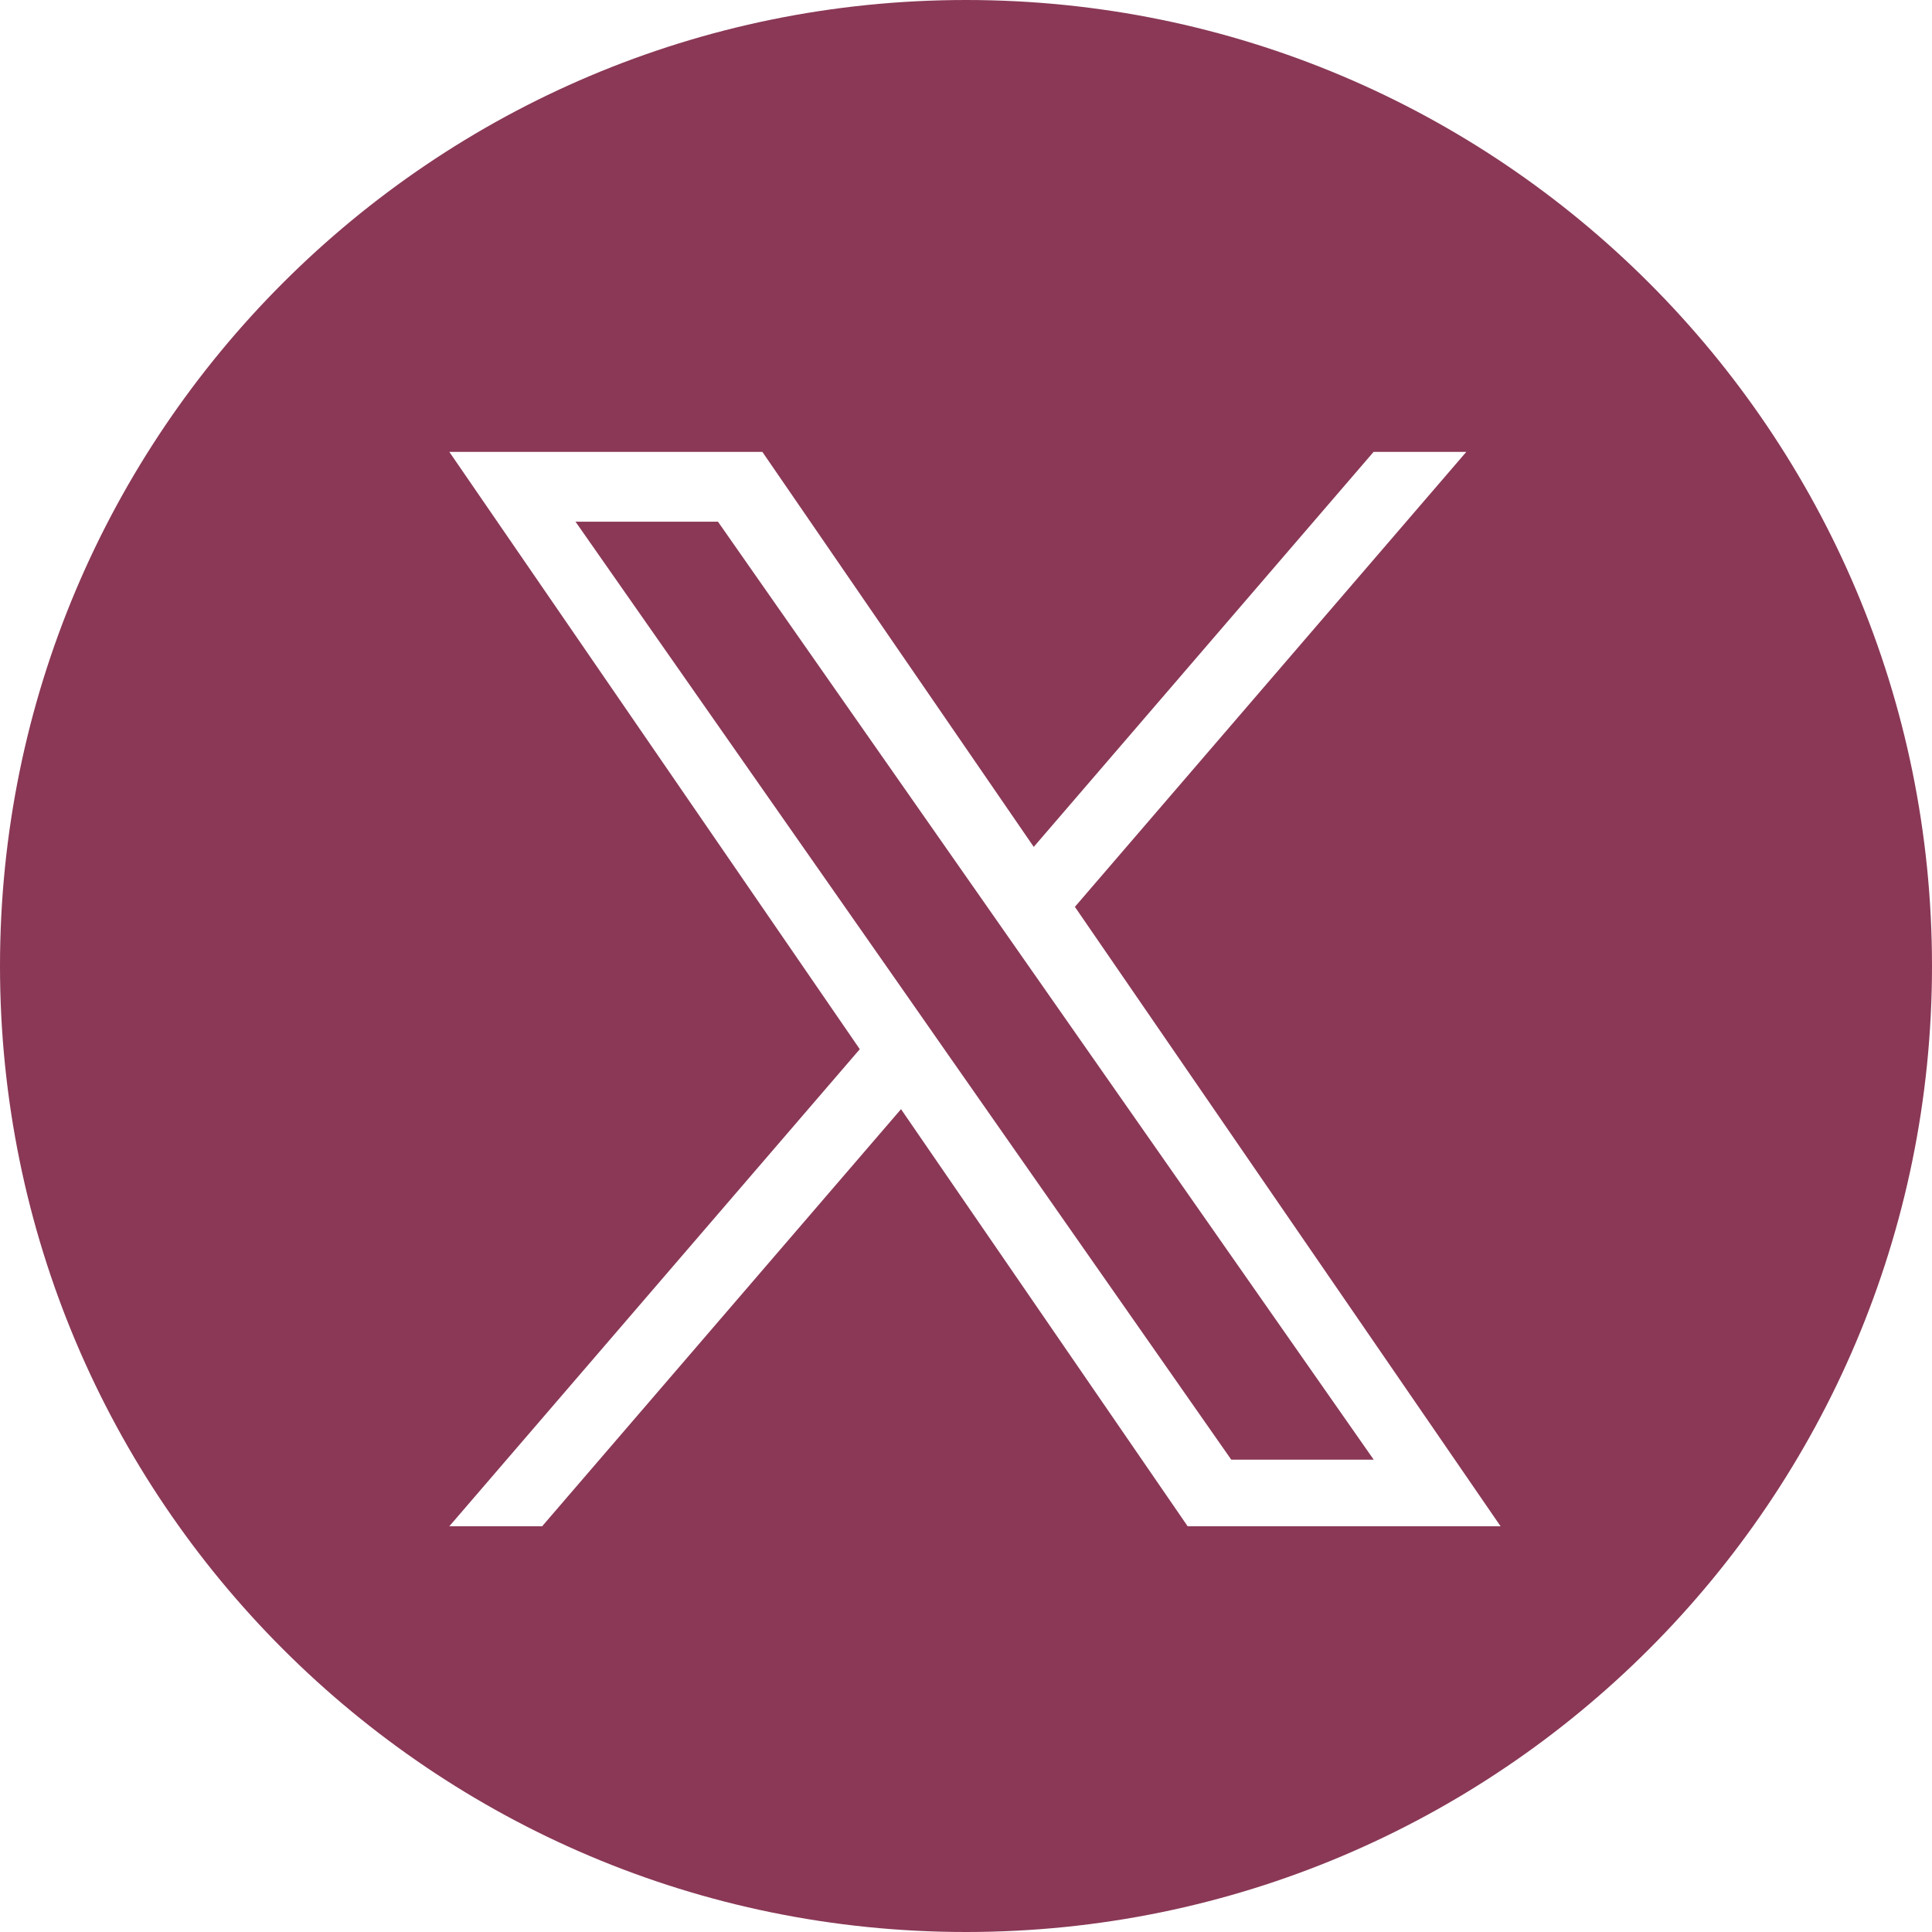
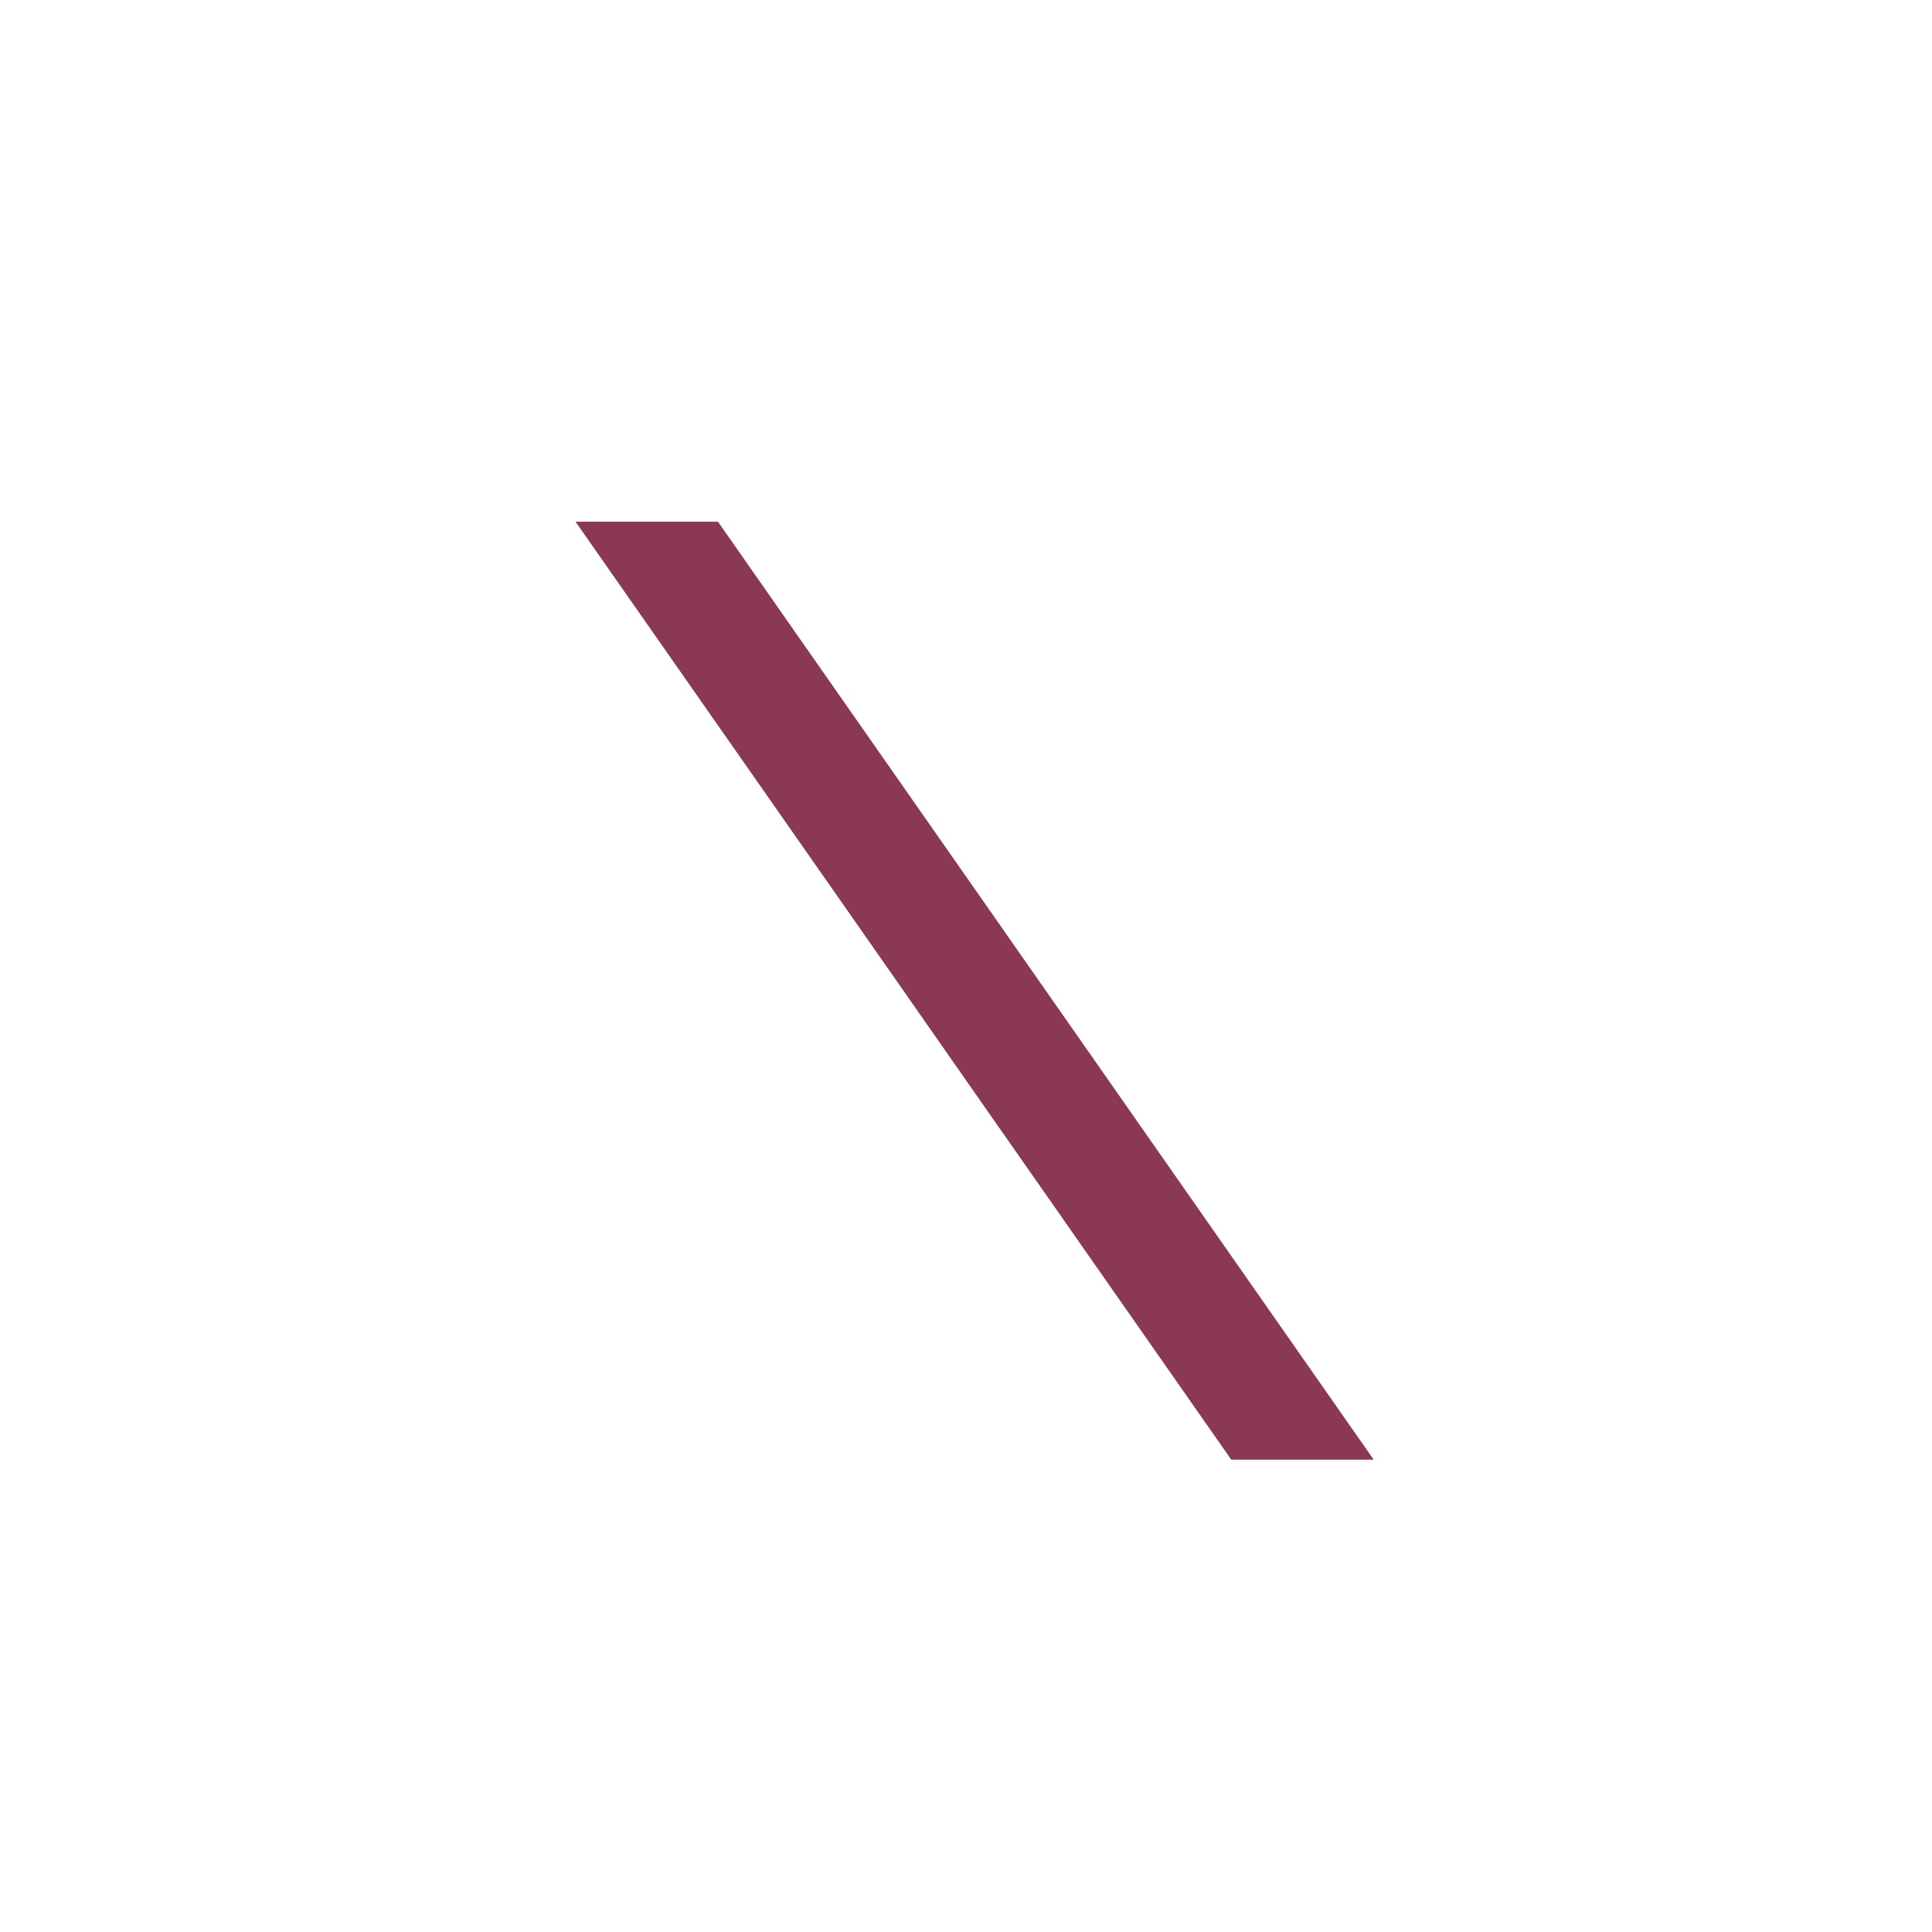
<svg xmlns="http://www.w3.org/2000/svg" id="b" data-name="レイヤー 2" viewBox="0 0 18.88 18.88">
  <g id="c" data-name="parts">
    <g>
      <polygon points="9.626 8.831 7.016 5.098 5.624 5.098 8.858 9.723 9.264 10.305 9.264 10.305 12.032 14.264 13.424 14.264 10.032 9.412 9.626 8.831" fill="#8a3856" stroke-width="0" />
-       <path d="M9.44,0C4.226,0,0,4.226,0,9.44s4.226,9.44,9.44,9.44c5.214,0,9.44-4.226,9.44-9.44S14.654,0,9.44,0ZM11.606,14.915l-2.801-4.076-3.507,4.076h-.907l4.011-4.662-4.011-5.837h3.059l2.652,3.86,3.321-3.86h.906l-3.825,4.446h-0l4.16,6.053h-3.059Z" fill="#8a3856" stroke-width="0" />
    </g>
  </g>
</svg>